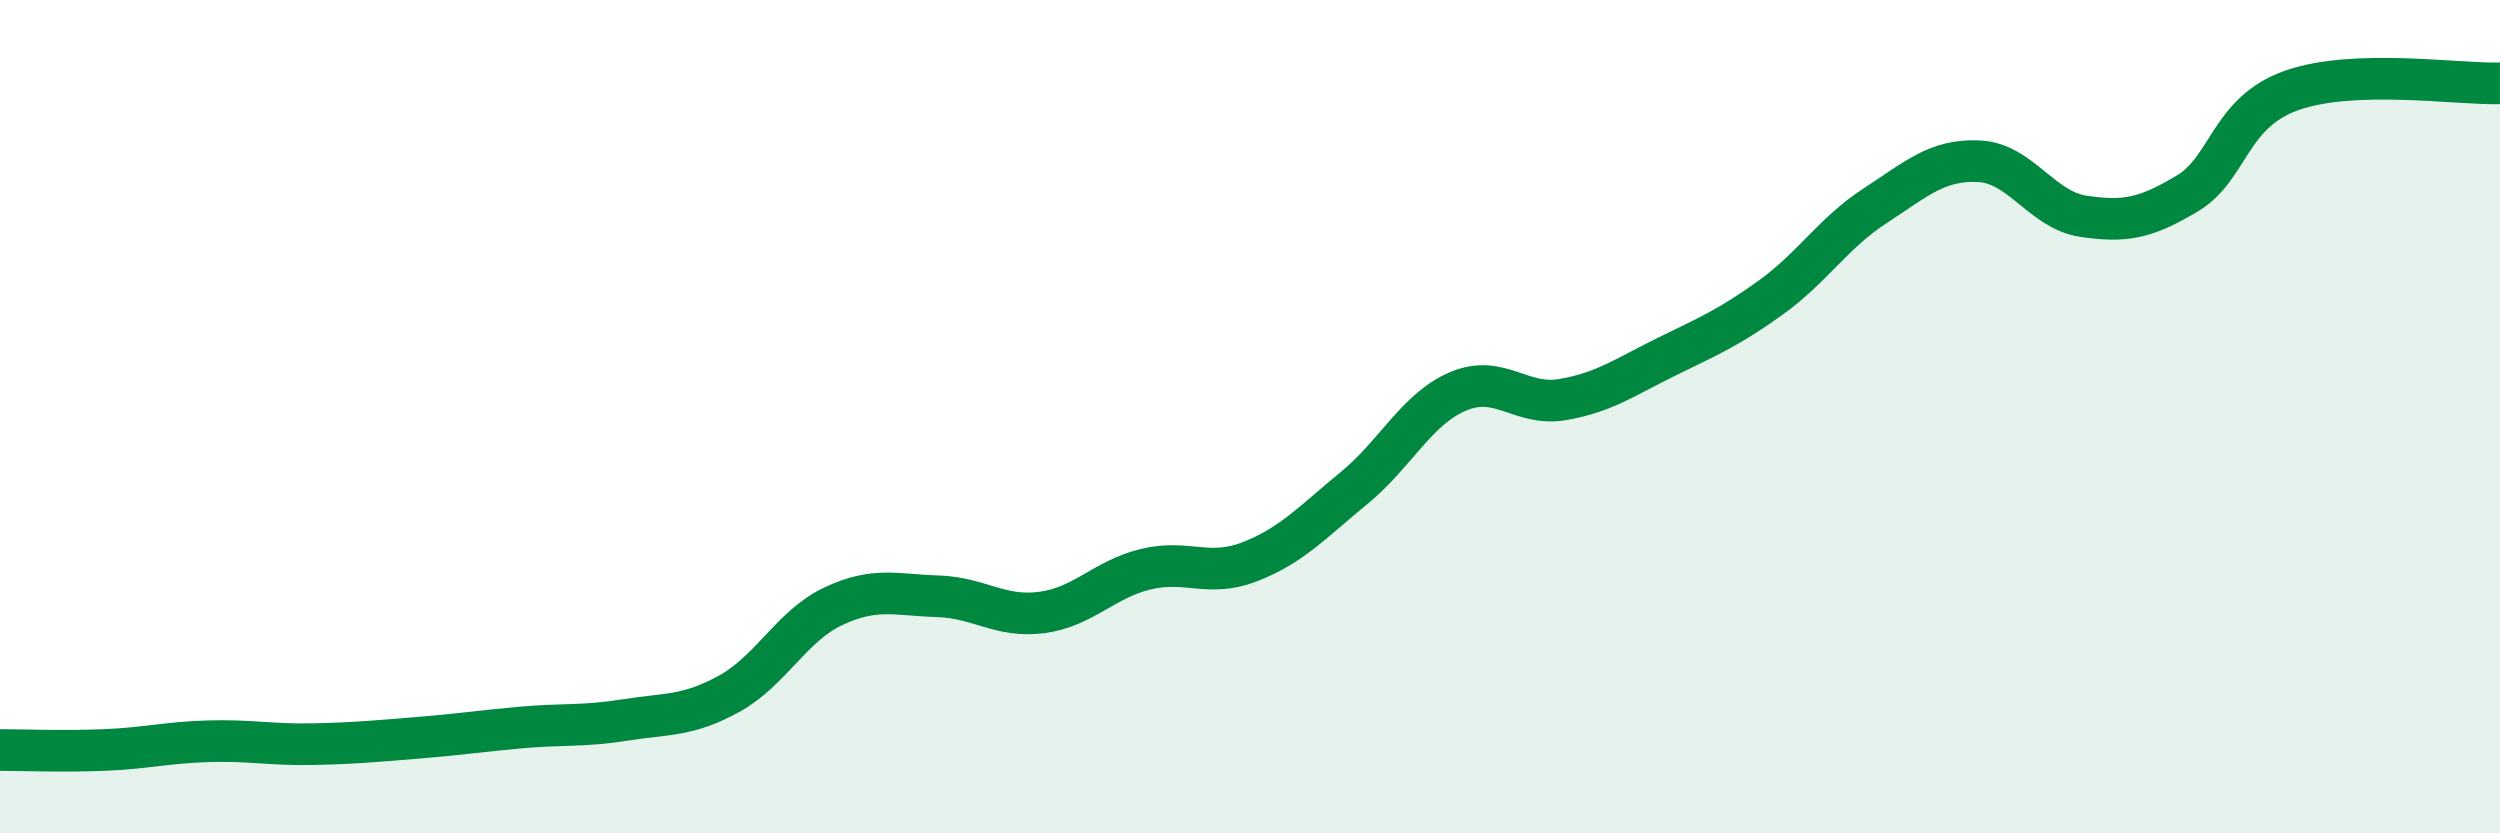
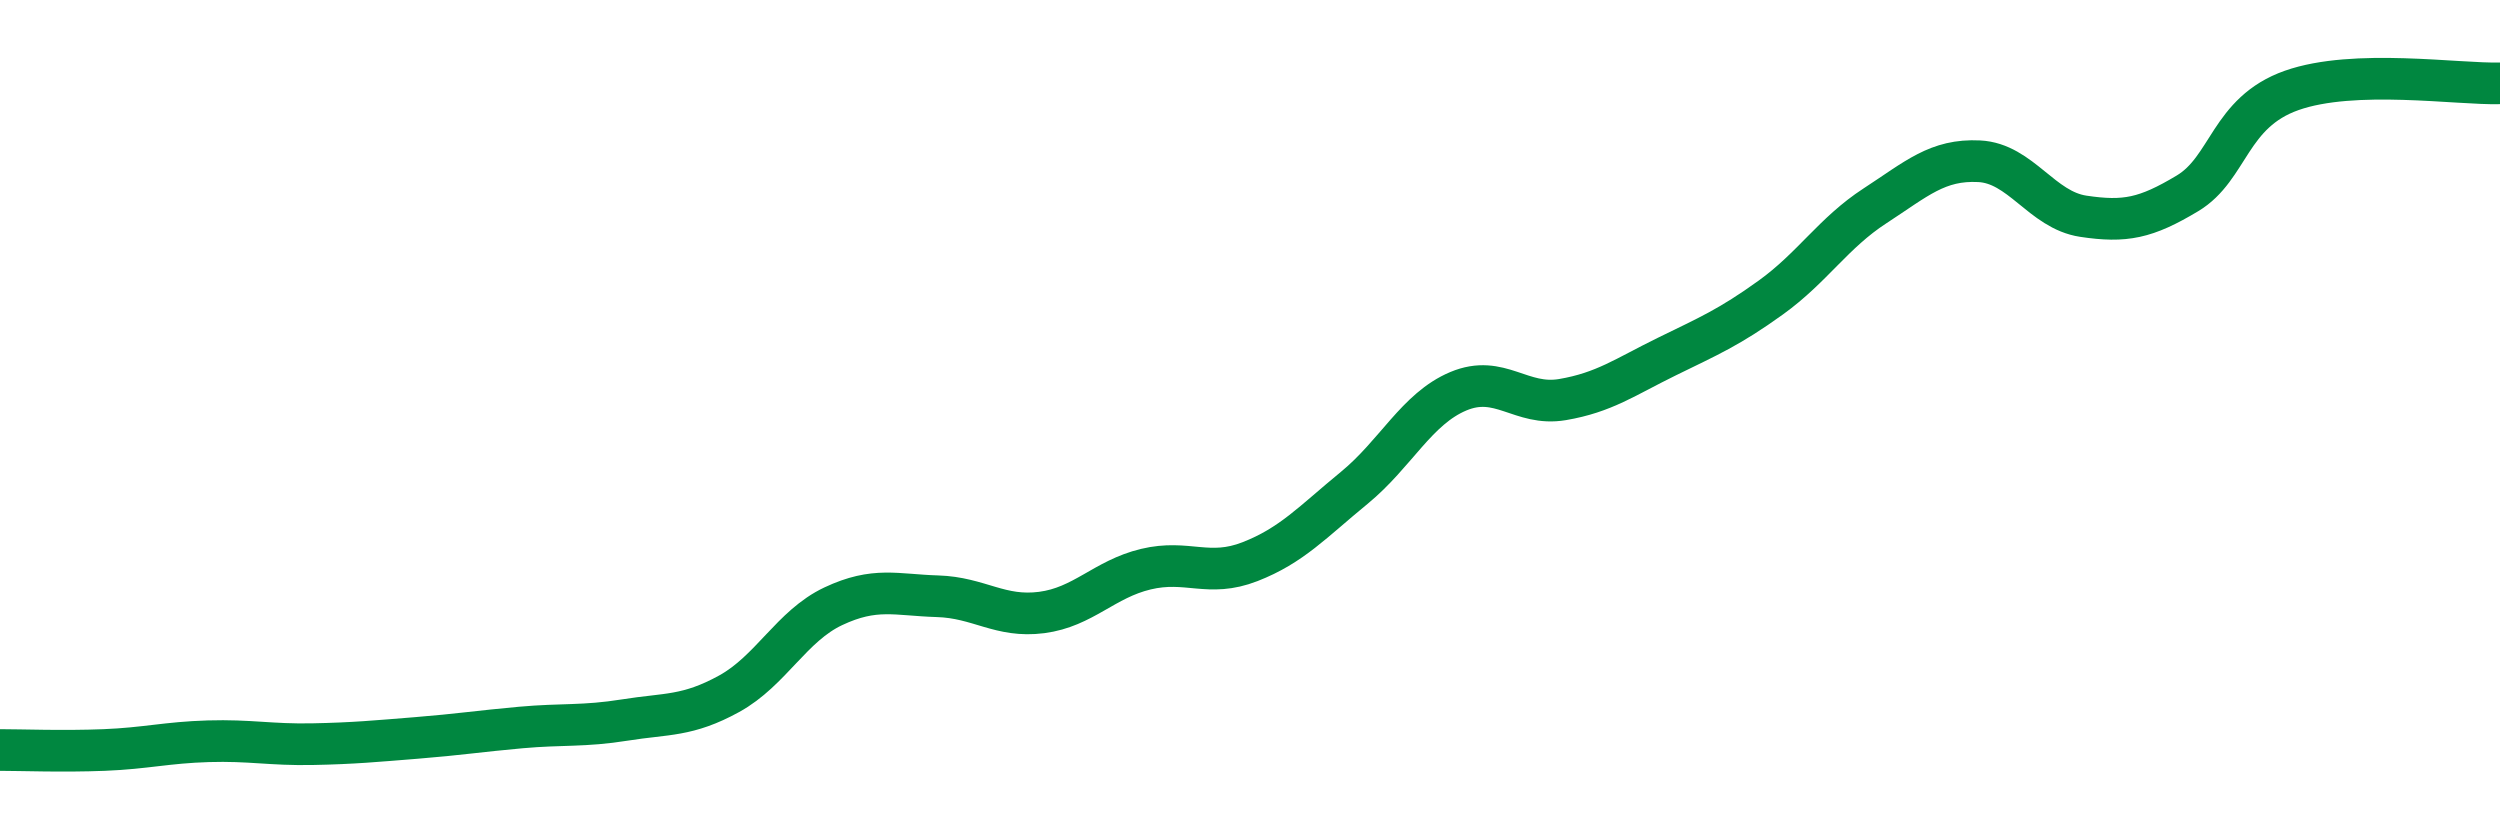
<svg xmlns="http://www.w3.org/2000/svg" width="60" height="20" viewBox="0 0 60 20">
-   <path d="M 0,18 C 0.5,18 1.5,18.04 2.5,18 C 3.5,17.96 4,17.82 5,17.79 C 6,17.76 6.5,17.88 7.5,17.86 C 8.5,17.84 9,17.79 10,17.71 C 11,17.63 11.5,17.55 12.5,17.46 C 13.5,17.37 14,17.44 15,17.28 C 16,17.12 16.5,17.2 17.5,16.65 C 18.5,16.1 19,15.02 20,14.55 C 21,14.08 21.5,14.28 22.5,14.31 C 23.5,14.34 24,14.83 25,14.7 C 26,14.57 26.5,13.9 27.5,13.66 C 28.5,13.42 29,13.87 30,13.48 C 31,13.09 31.5,12.53 32.5,11.71 C 33.5,10.89 34,9.81 35,9.39 C 36,8.97 36.5,9.76 37.5,9.59 C 38.5,9.42 39,9.05 40,8.56 C 41,8.07 41.5,7.86 42.5,7.14 C 43.5,6.42 44,5.59 45,4.94 C 46,4.29 46.5,3.82 47.5,3.87 C 48.5,3.92 49,5.04 50,5.19 C 51,5.34 51.5,5.24 52.5,4.64 C 53.5,4.04 53.5,2.7 55,2.17 C 56.5,1.64 59,2.03 60,2L60 20L0 20Z" fill="#008740" opacity="0.1" stroke-linecap="round" stroke-linejoin="round" />
  <path d="M 0,18 C 0.5,18 1.5,18.04 2.5,18 C 3.5,17.96 4,17.82 5,17.79 C 6,17.76 6.5,17.88 7.5,17.86 C 8.5,17.84 9,17.79 10,17.71 C 11,17.63 11.5,17.55 12.5,17.46 C 13.5,17.37 14,17.44 15,17.28 C 16,17.12 16.5,17.2 17.5,16.65 C 18.5,16.1 19,15.02 20,14.55 C 21,14.08 21.5,14.28 22.5,14.31 C 23.5,14.34 24,14.83 25,14.7 C 26,14.57 26.5,13.9 27.5,13.66 C 28.5,13.42 29,13.87 30,13.48 C 31,13.09 31.5,12.53 32.5,11.71 C 33.5,10.89 34,9.81 35,9.39 C 36,8.97 36.5,9.76 37.5,9.59 C 38.5,9.42 39,9.05 40,8.56 C 41,8.07 41.5,7.86 42.5,7.14 C 43.5,6.42 44,5.59 45,4.94 C 46,4.29 46.5,3.82 47.5,3.87 C 48.5,3.92 49,5.04 50,5.19 C 51,5.34 51.5,5.24 52.5,4.64 C 53.5,4.04 53.5,2.7 55,2.17 C 56.5,1.64 59,2.03 60,2" stroke="#008740" stroke-width="1" fill="none" stroke-linecap="round" stroke-linejoin="round" />
</svg>